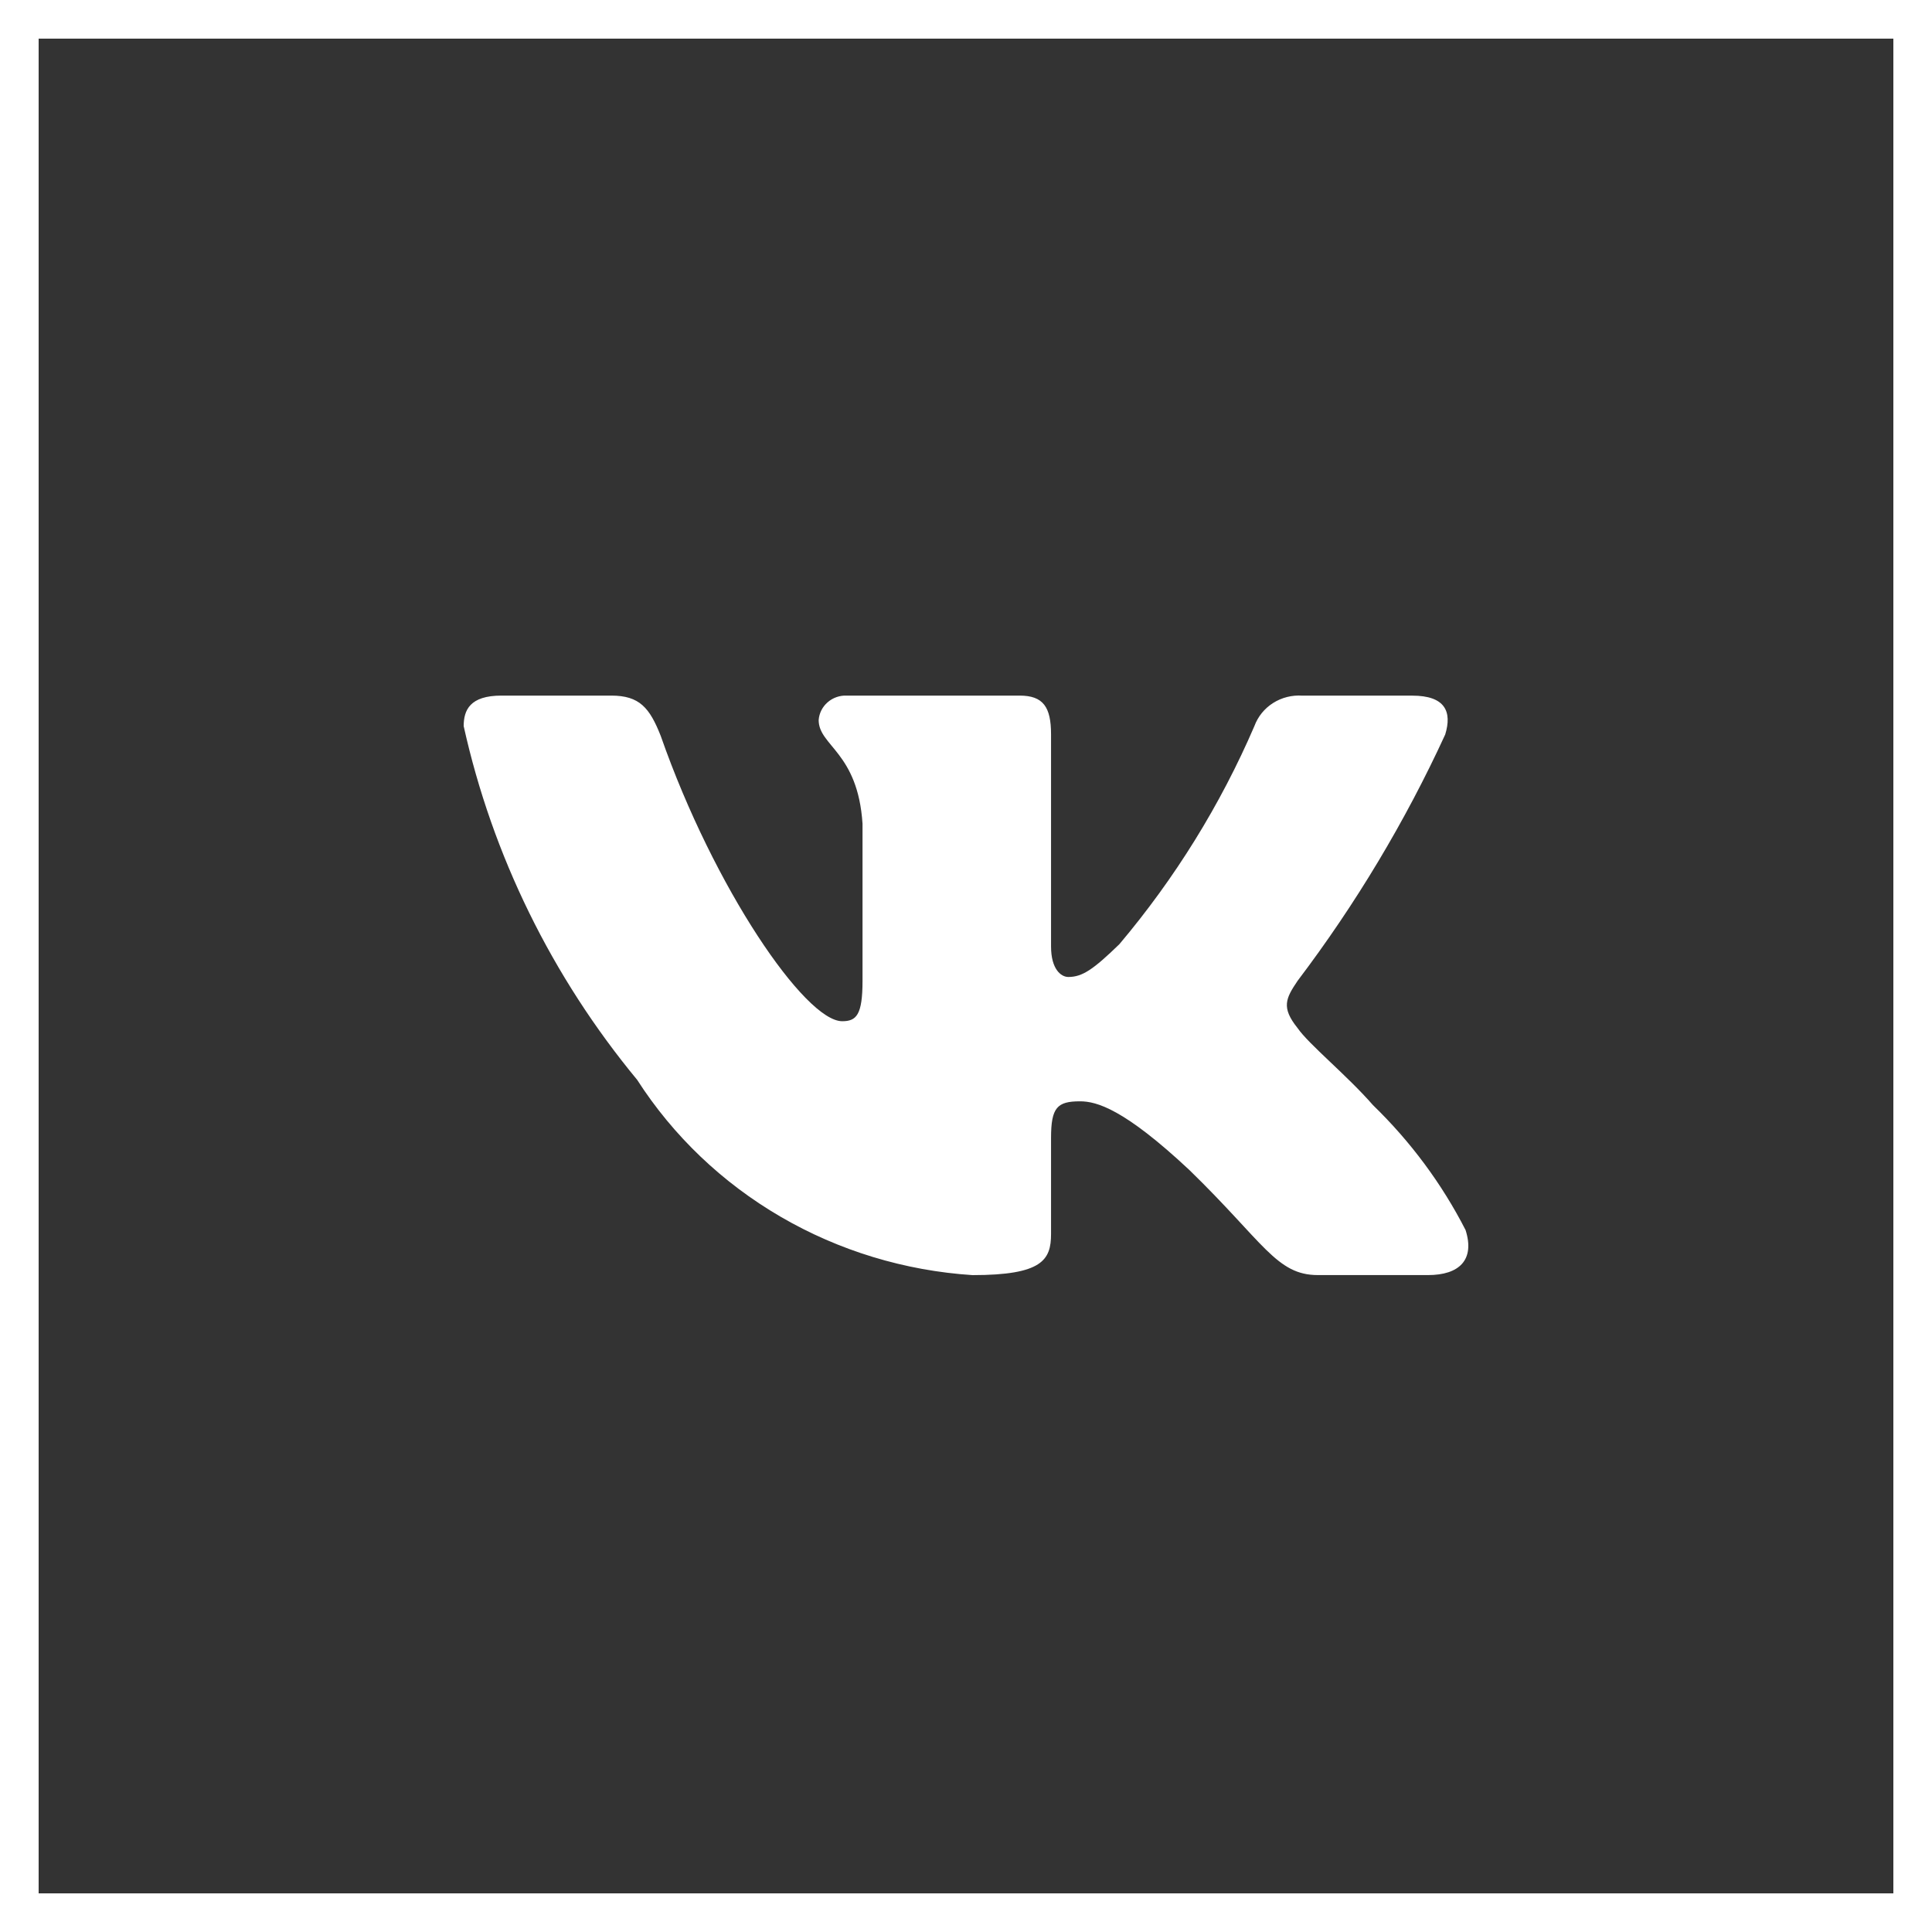
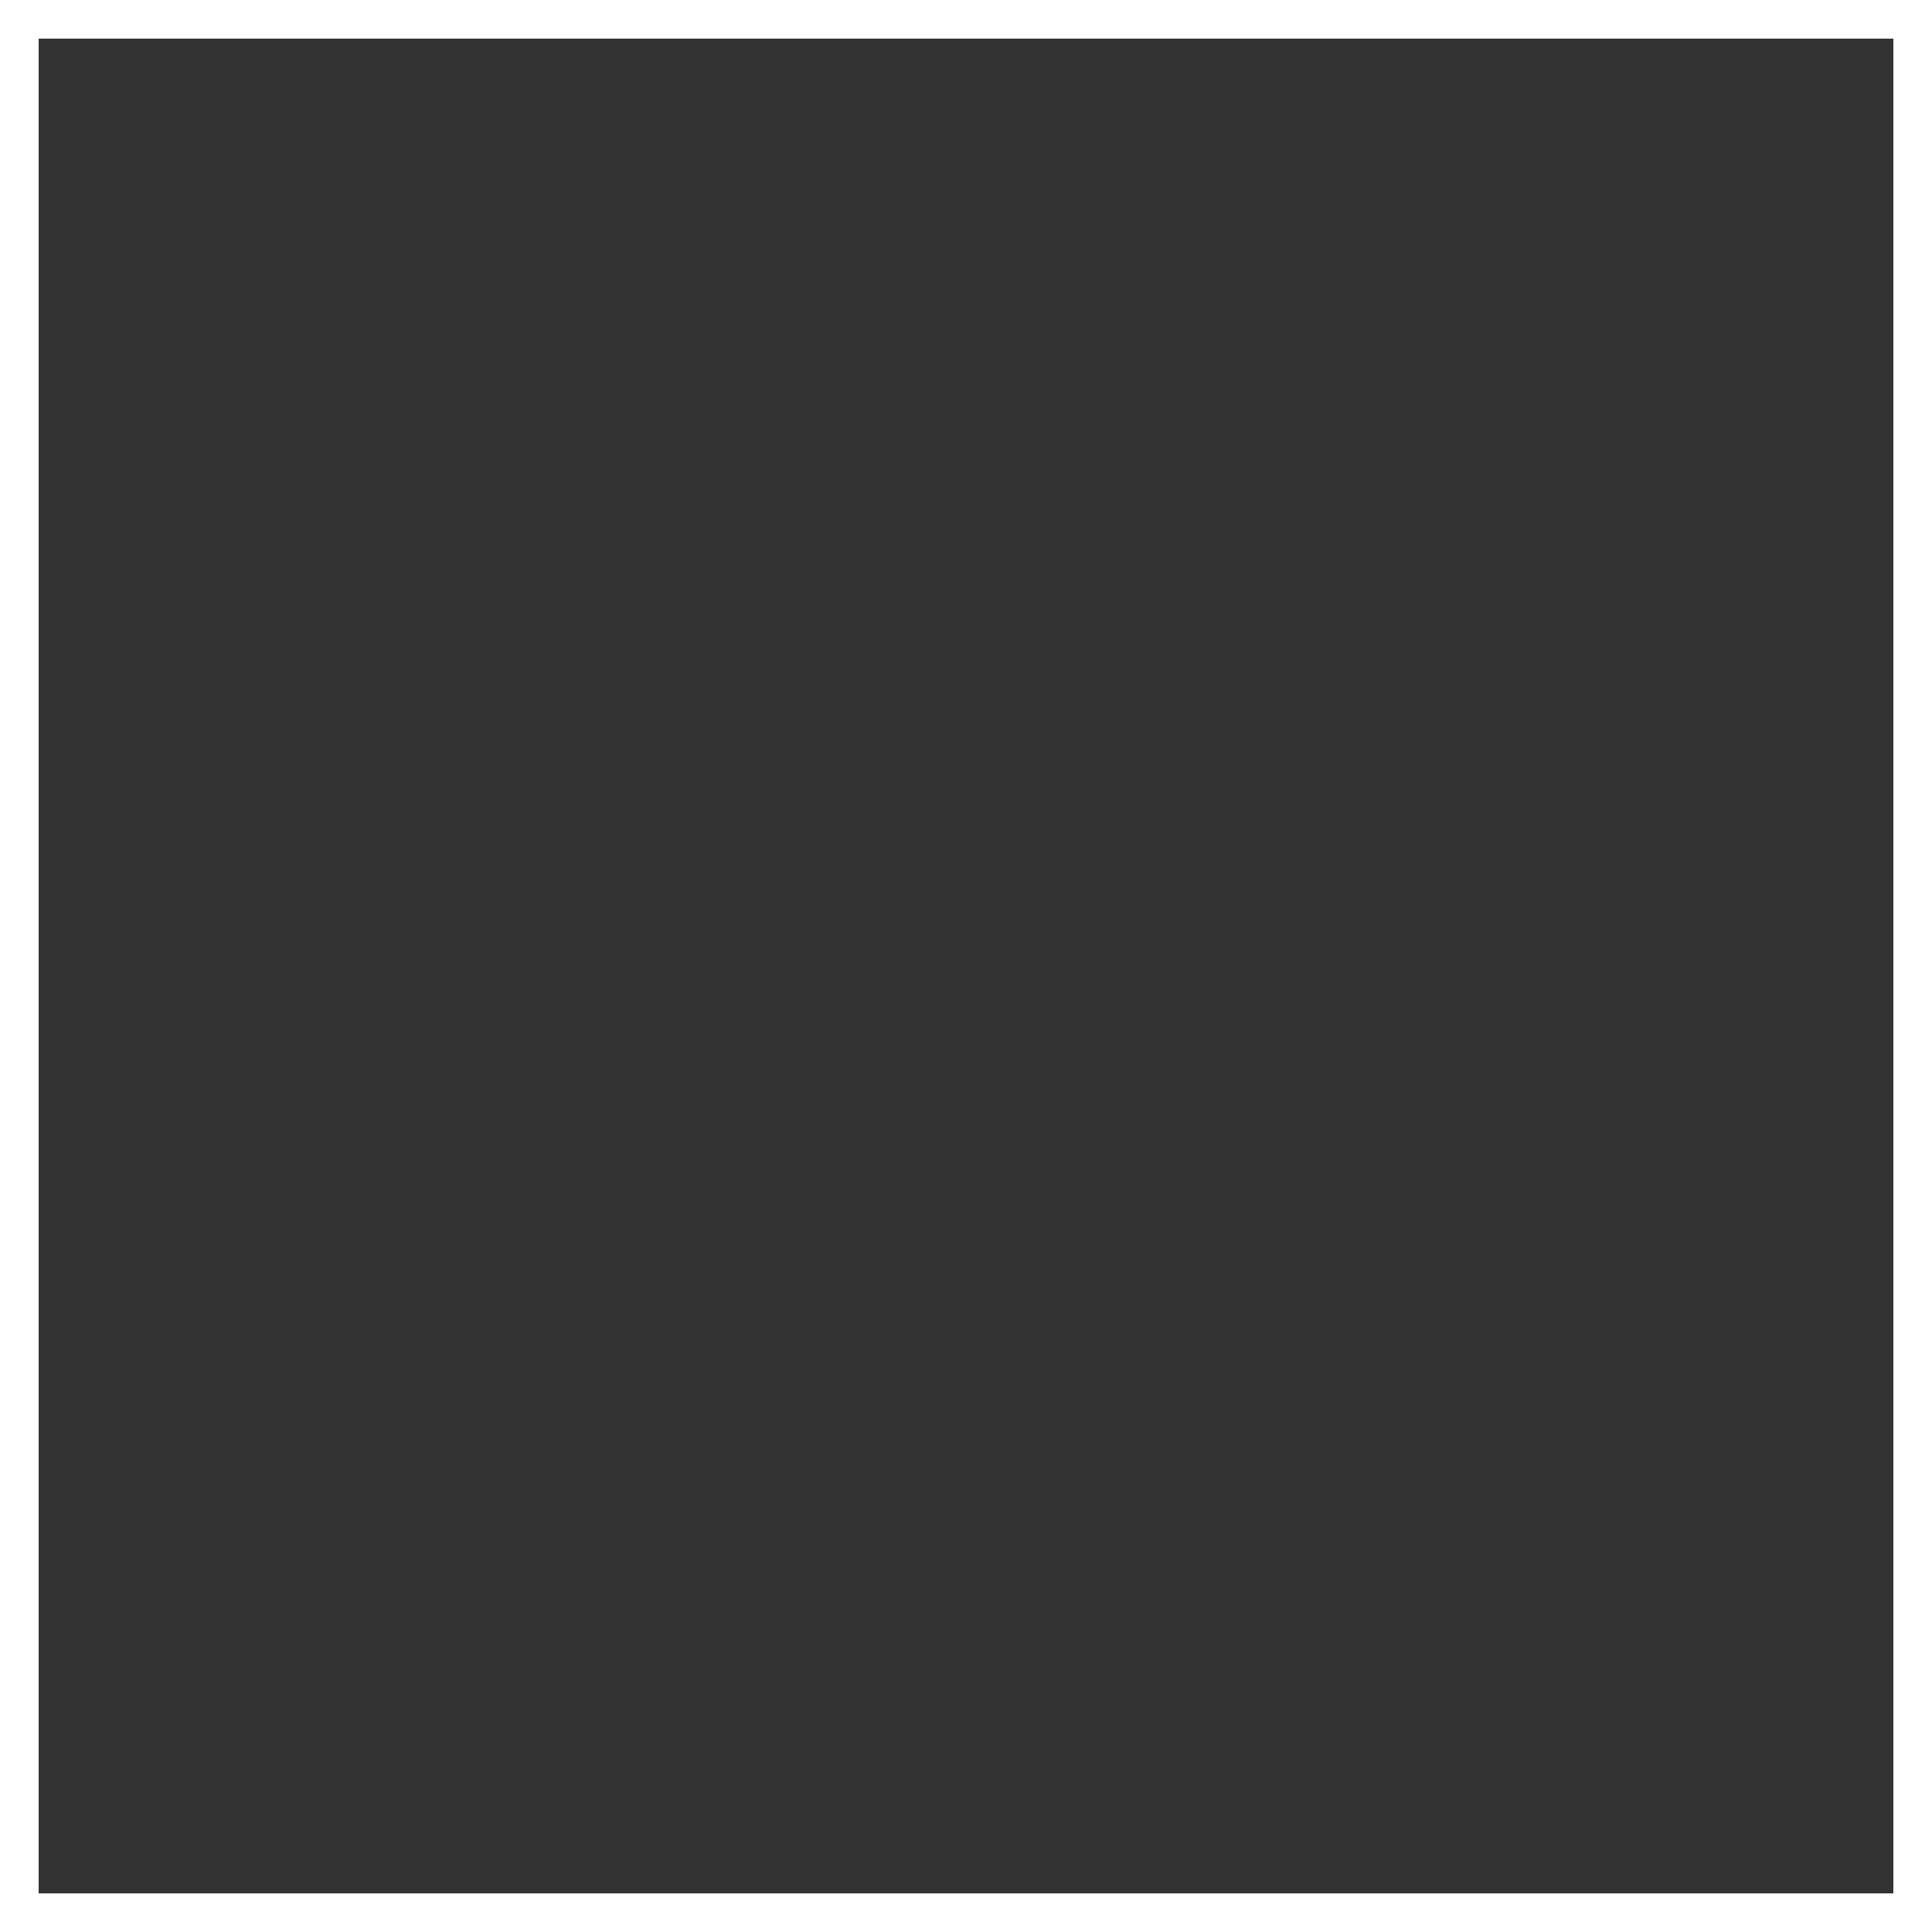
<svg xmlns="http://www.w3.org/2000/svg" width="50" height="50" viewBox="0 0 50 50" fill="none">
  <rect x="0" y="0" width="50" height="50" fill="#333333" stroke="none" />
  <rect x="0.5" y="0.5" width="49" height="49" stroke="white" />
-   <path d="M36.955 32.999H34.108C33.032 32.999 32.708 32.152 30.778 30.277C29.091 28.698 28.379 28.502 27.952 28.502C27.362 28.502 27.201 28.659 27.201 29.448V31.934C27.201 32.606 26.976 33 25.168 33C23.413 32.886 21.711 32.368 20.202 31.489C18.694 30.611 17.422 29.397 16.491 27.948C14.282 25.276 12.744 22.141 12 18.792C12 18.377 12.162 18.002 12.976 18.002H15.82C16.551 18.002 16.814 18.318 17.101 19.049C18.482 22.995 20.839 26.429 21.796 26.429C22.162 26.429 22.322 26.271 22.322 25.383V21.318C22.201 19.463 21.187 19.306 21.187 18.635C21.2 18.458 21.283 18.293 21.419 18.175C21.555 18.056 21.734 17.994 21.916 18.002H26.388C26.999 18.002 27.201 18.297 27.201 19.007V24.495C27.201 25.088 27.463 25.284 27.648 25.284C28.014 25.284 28.296 25.088 28.969 24.436C30.409 22.729 31.587 20.827 32.464 18.79C32.554 18.546 32.723 18.336 32.947 18.194C33.171 18.052 33.436 17.985 33.703 18.003H36.548C37.402 18.003 37.583 18.417 37.402 19.009C36.367 21.26 35.086 23.397 33.582 25.383C33.275 25.838 33.153 26.074 33.582 26.607C33.864 27.021 34.862 27.831 35.532 28.6C36.507 29.545 37.317 30.638 37.929 31.834C38.174 32.605 37.767 32.999 36.955 32.999Z" fill="white" />
</svg>